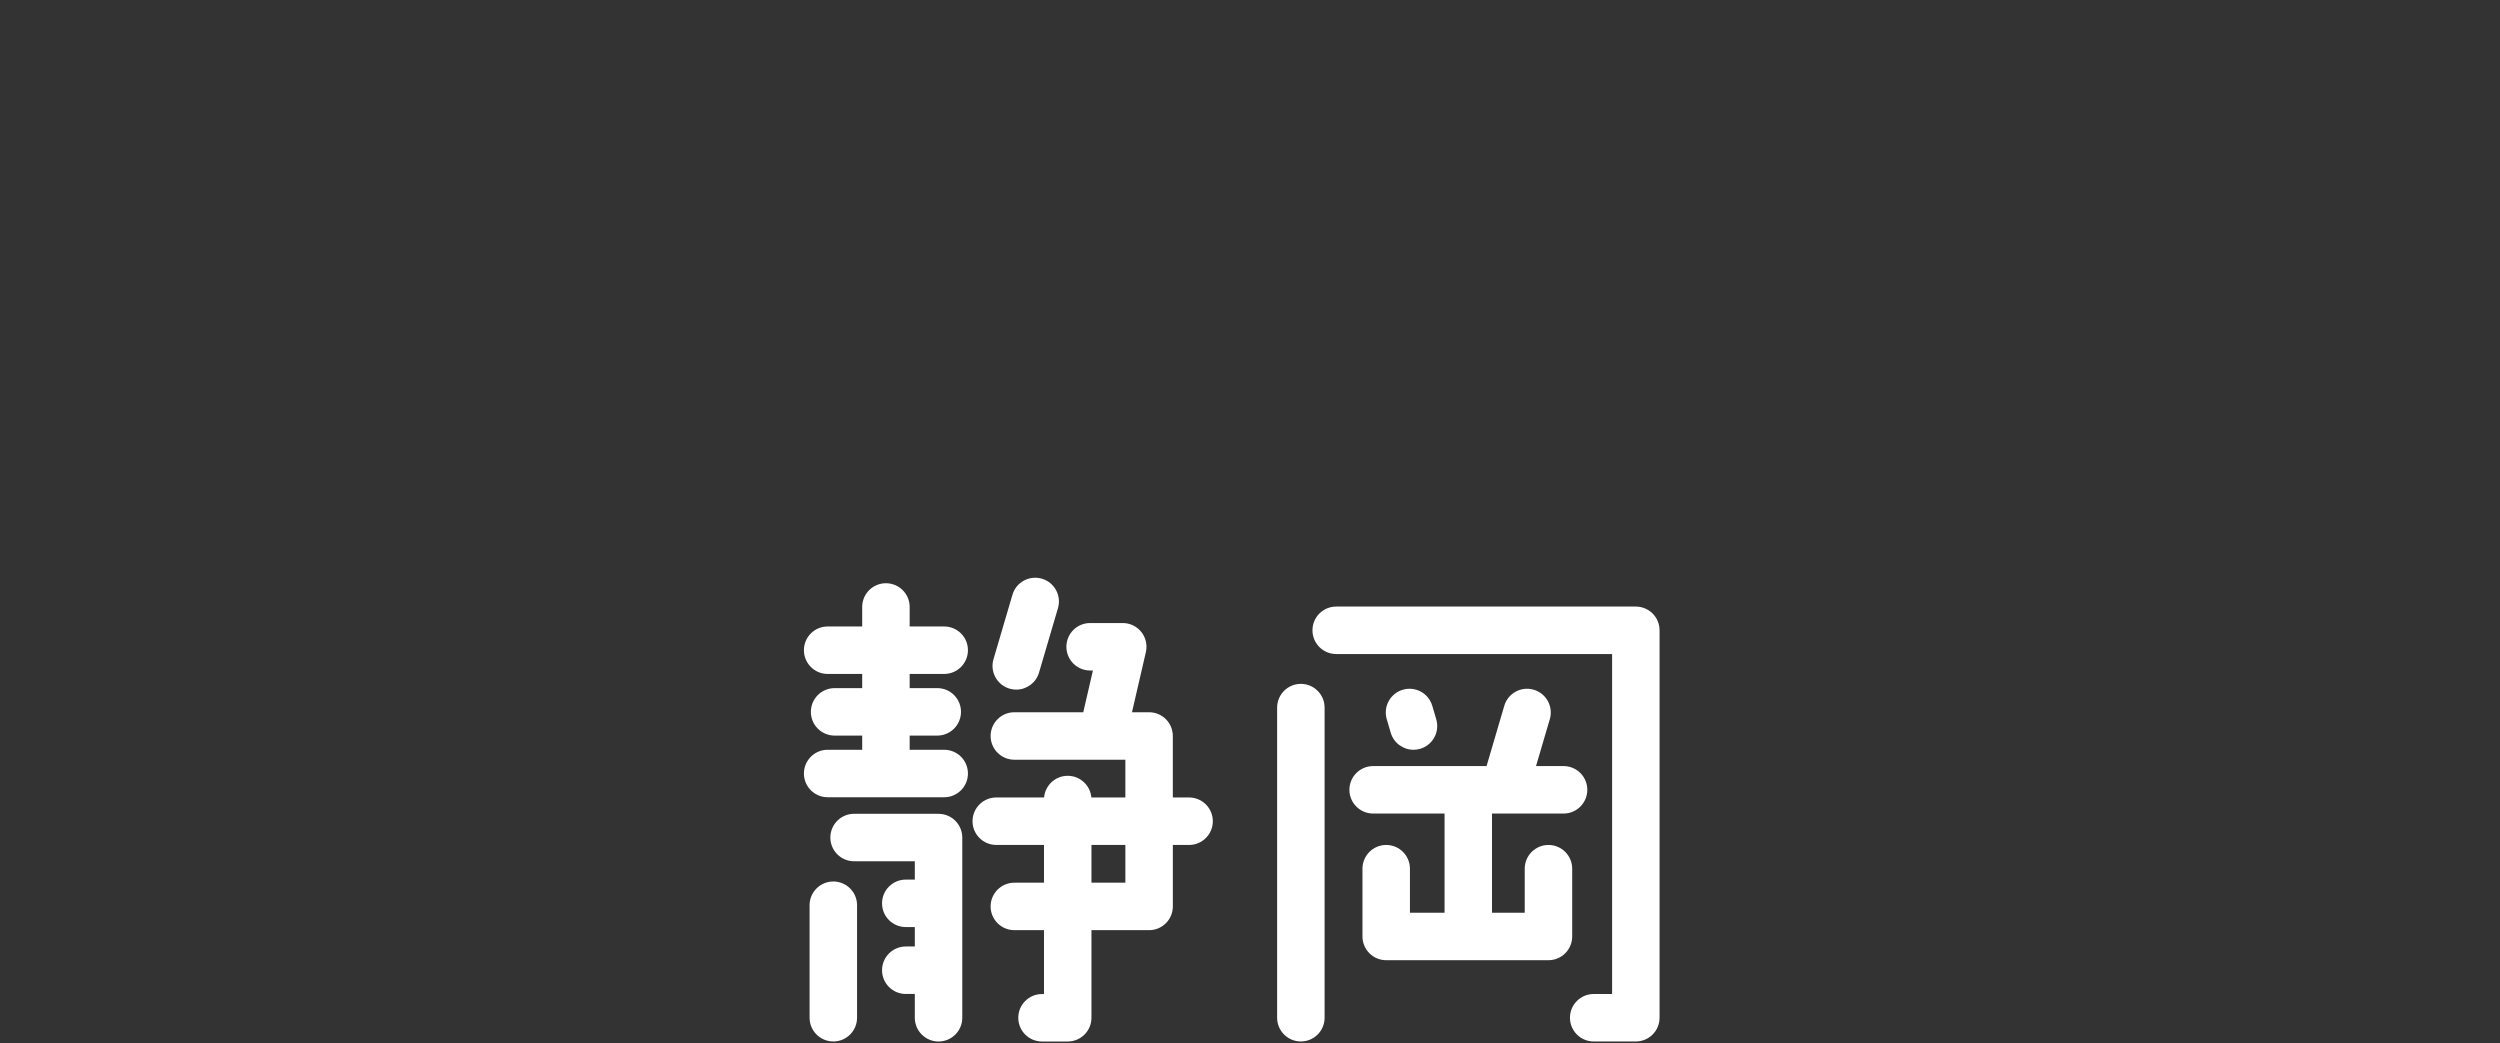
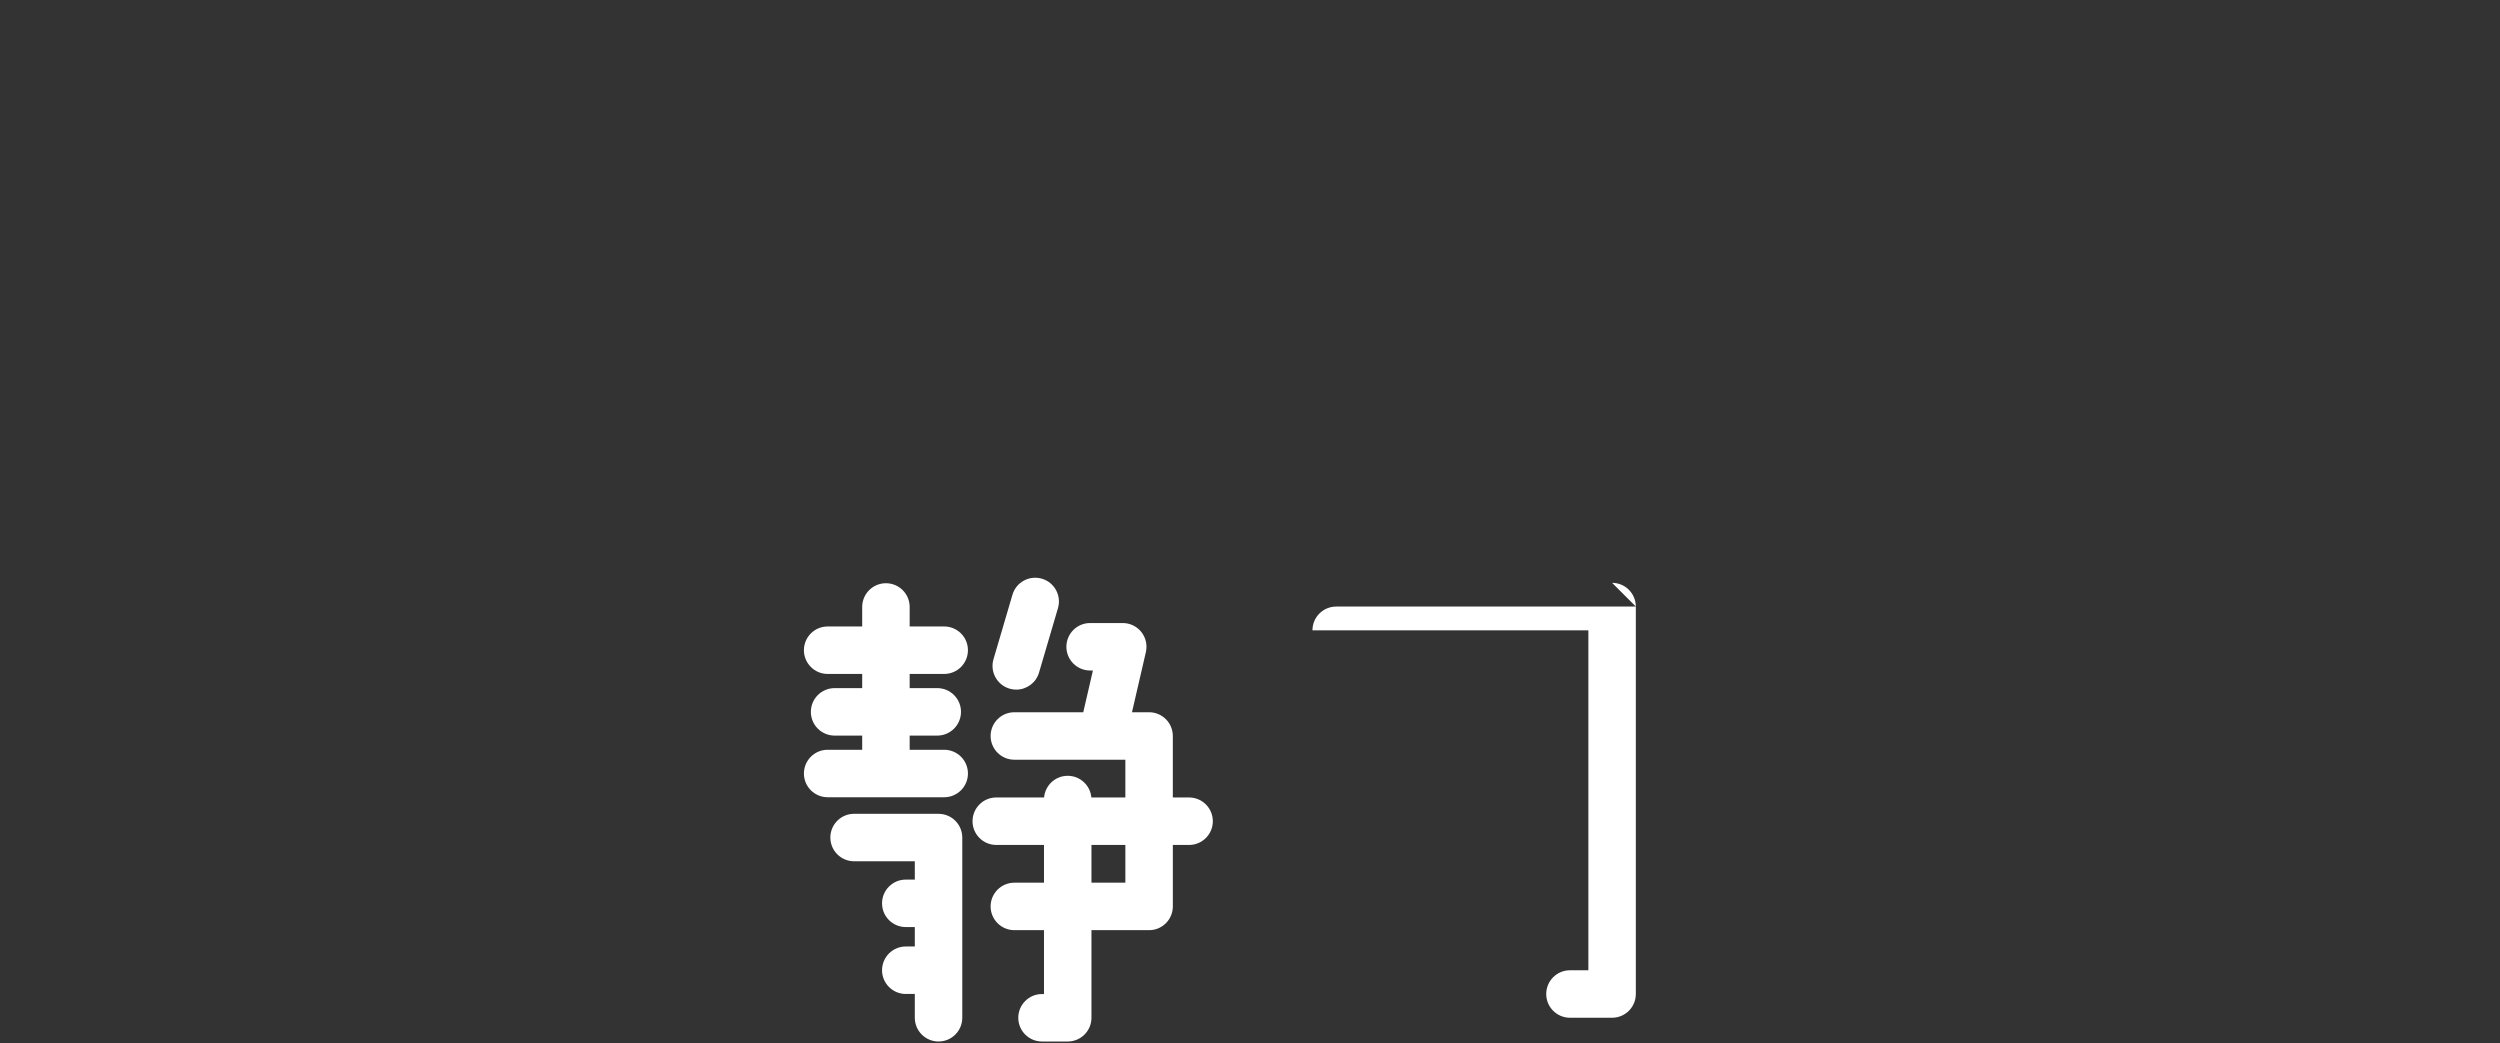
<svg xmlns="http://www.w3.org/2000/svg" width="302" height="126" version="1.1" viewBox="0 0 302 126">
  <rect x="0" y="0" width="302" height="126" fill="#333333" stroke="none" />
  <defs>
    <style>
      .cls-1 {
        fill: #fff;
      }
    </style>
  </defs>
  <g>
    <g id="_レイヤー_1" data-name="レイヤー_1">
      <g>
        <g>
          <path class="cls-1" d="M121.954,83.19c.27.079.542.117.81.117,1.239,0,2.382-.81,2.749-2.058l2.289-7.783c.447-1.519-.422-3.112-1.941-3.559-1.521-.447-3.113.423-3.559,1.941l-2.289,7.783c-.447,1.519.422,3.112,1.941,3.559Z" />
          <path class="cls-1" d="M114.06,81.412c1.583,0,2.867-1.284,2.867-2.867s-1.283-2.867-2.867-2.867h-4.173v-2.357c0-1.583-1.283-2.867-2.867-2.867s-2.867,1.283-2.867,2.867v2.357h-4.173c-1.583,0-2.867,1.283-2.867,2.867s1.283,2.867,2.867,2.867h4.173v1.713h-3.334c-1.583,0-2.867,1.284-2.867,2.867s1.283,2.867,2.867,2.867h3.334v1.713h-4.173c-1.583,0-2.867,1.283-2.867,2.867s1.283,2.867,2.867,2.867h14.08c1.583,0,2.867-1.283,2.867-2.867s-1.283-2.867-2.867-2.867h-4.173v-1.713h3.334c1.583,0,2.867-1.283,2.867-2.867s-1.283-2.867-2.867-2.867h-3.334v-1.713h4.173,0Z" />
          <path class="cls-1" d="M143.64,96.332h-1.963v-7.426c0-1.583-1.283-2.867-2.867-2.867h-2.067l1.679-7.264c.197-.851-.005-1.746-.549-2.43-.544-.684-1.37-1.082-2.244-1.082h-3.942c-1.583,0-2.867,1.283-2.867,2.867s1.283,2.867,2.867,2.867h.337l-1.166,5.043h-8.325c-1.583,0-2.867,1.284-2.867,2.867s1.283,2.867,2.867,2.867h13.41v4.56h-4.11c-.127-1.466-1.355-2.617-2.854-2.617s-2.727,1.151-2.854,2.617h-5.777c-1.583,0-2.867,1.283-2.867,2.867s1.283,2.867,2.867,2.867h5.765v4.56h-3.579c-1.583,0-2.867,1.283-2.867,2.867s1.283,2.867,2.867,2.867h3.579v7.717h-.239c-1.583,0-2.867,1.283-2.867,2.867s1.283,2.867,2.867,2.867h3.106c1.583,0,2.867-1.283,2.867-2.867v-10.583h6.964c1.583,0,2.867-1.283,2.867-2.867v-7.427h1.963c1.583,0,2.867-1.283,2.867-2.867s-1.283-2.867-2.867-2.867v-.003ZM135.945,106.625h-4.097v-4.56h4.097v4.56Z" />
          <path class="cls-1" d="M113.375,98.307h-10.201c-1.583,0-2.867,1.283-2.867,2.867s1.283,2.867,2.867,2.867h7.335v2.214h-1.09c-1.583,0-2.867,1.283-2.867,2.867s1.283,2.867,2.867,2.867h1.09v2.346h-1.09c-1.583,0-2.867,1.284-2.867,2.867s1.283,2.867,2.867,2.867h1.09v2.876c0,1.583,1.283,2.867,2.867,2.867s2.867-1.283,2.867-2.867v-21.768c0-1.583-1.283-2.867-2.867-2.867v-.003Z" />
-           <path class="cls-1" d="M100.665,106.484c-1.583,0-2.867,1.283-2.867,2.867v13.591c0,1.583,1.283,2.867,2.867,2.867s2.867-1.283,2.867-2.867v-13.591c0-1.583-1.283-2.867-2.867-2.867Z" />
        </g>
-         <path class="cls-1" d="M170.749,90.573c.268,0,.54-.038.81-.117,1.519-.447,2.388-2.04,1.941-3.559l-.481-1.637c-.447-1.519-2.039-2.388-3.559-1.941-1.519.447-2.388,2.04-1.941,3.559l.481,1.637c.367,1.249,1.51,2.058,2.749,2.058h0Z" />
-         <path class="cls-1" d="M197.609,73.273h-36.196c-1.583,0-2.867,1.283-2.867,2.867s1.283,2.867,2.867,2.867h33.329v41.068h-2.223c-1.583,0-2.867,1.283-2.867,2.867s1.283,2.867,2.867,2.867h5.089c1.583,0,2.867-1.283,2.867-2.867v-46.801c0-1.583-1.283-2.867-2.867-2.867h.001Z" />
-         <path class="cls-1" d="M157.144,82.611c-1.583,0-2.867,1.283-2.867,2.867v37.464c0,1.583,1.283,2.867,2.867,2.867s2.867-1.283,2.867-2.867v-37.464c0-1.583-1.283-2.867-2.867-2.867Z" />
-         <path class="cls-1" d="M189.921,104.938c0-1.583-1.283-2.867-2.867-2.867s-2.867,1.284-2.867,2.867v5.321h-3.952v-11.983h8.644c1.583,0,2.867-1.283,2.867-2.867s-1.283-2.867-2.867-2.867h-3.327l1.666-5.665c.447-1.519-.423-3.112-1.941-3.559-1.519-.447-3.113.423-3.559,1.941l-2.142,7.283h-13.702c-1.583,0-2.867,1.283-2.867,2.867s1.283,2.867,2.867,2.867h8.628v11.983h-4.183v-5.321c0-1.583-1.283-2.867-2.866-2.867s-2.867,1.284-2.867,2.867v8.188c0,1.583,1.283,2.867,2.867,2.867h19.601c1.583,0,2.867-1.283,2.867-2.867v-8.188h0Z" />
+         <path class="cls-1" d="M197.609,73.273h-36.196c-1.583,0-2.867,1.283-2.867,2.867h33.329v41.068h-2.223c-1.583,0-2.867,1.283-2.867,2.867s1.283,2.867,2.867,2.867h5.089c1.583,0,2.867-1.283,2.867-2.867v-46.801c0-1.583-1.283-2.867-2.867-2.867h.001Z" />
      </g>
    </g>
  </g>
</svg>